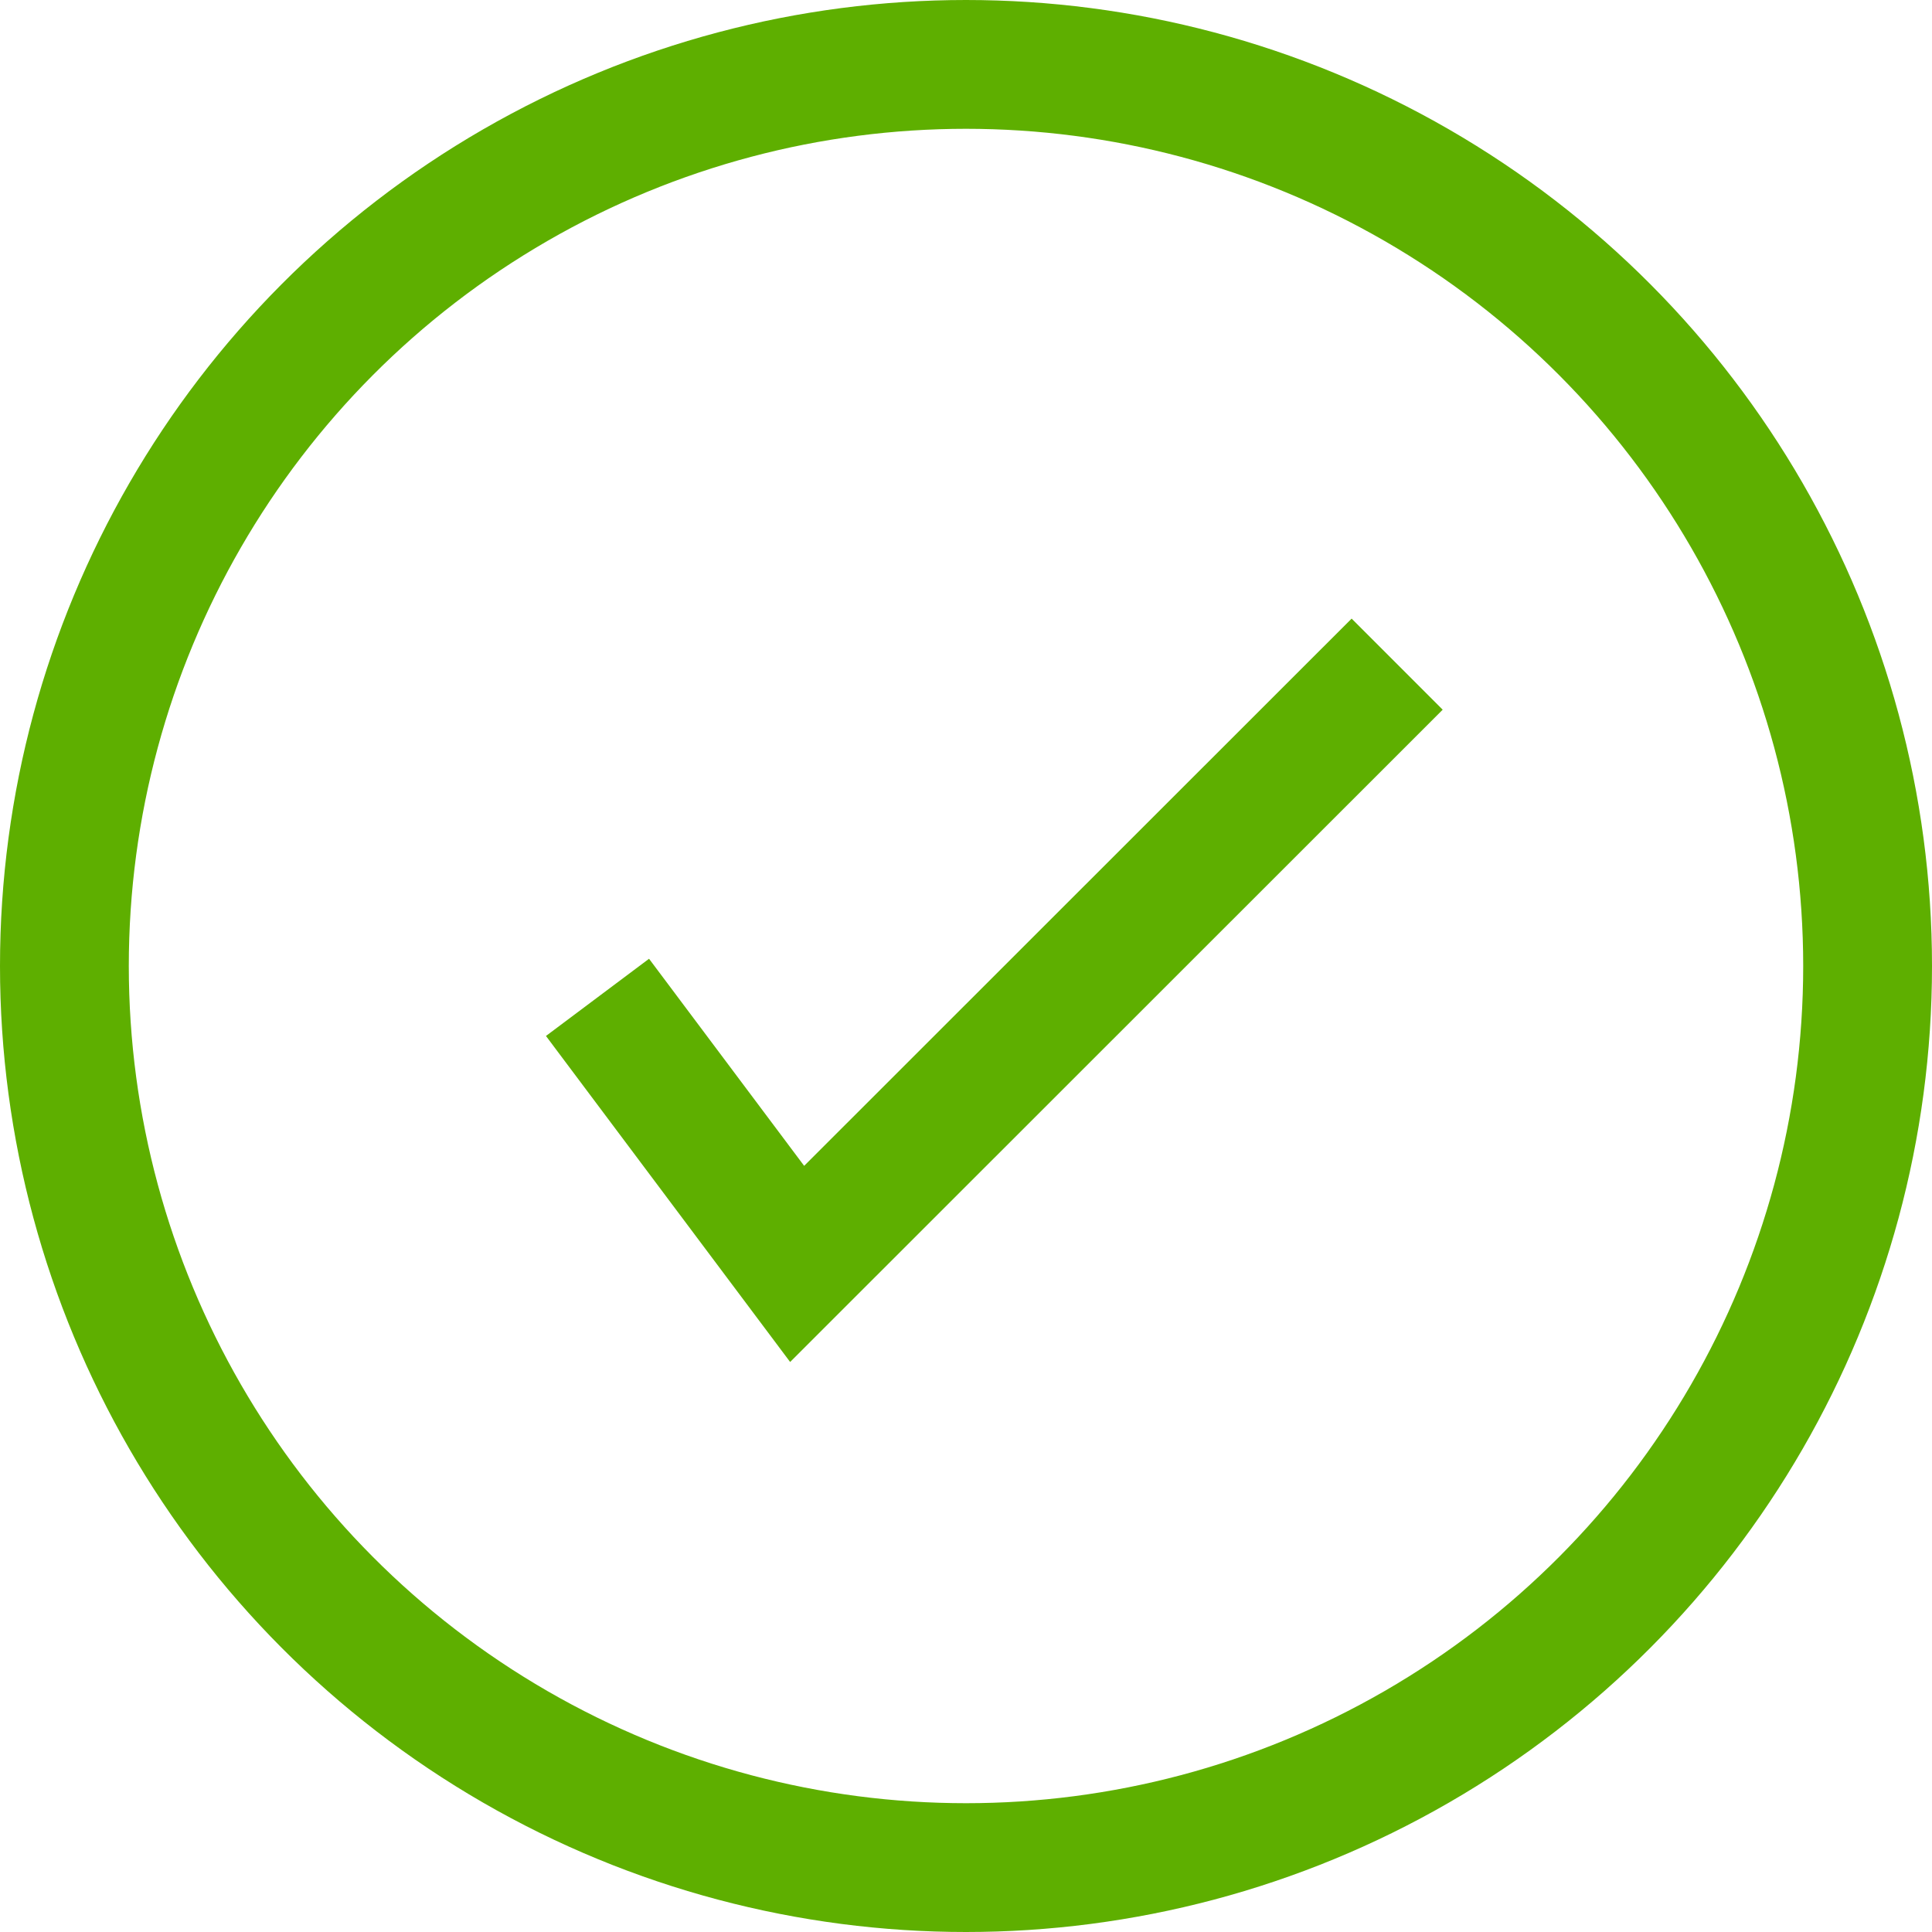
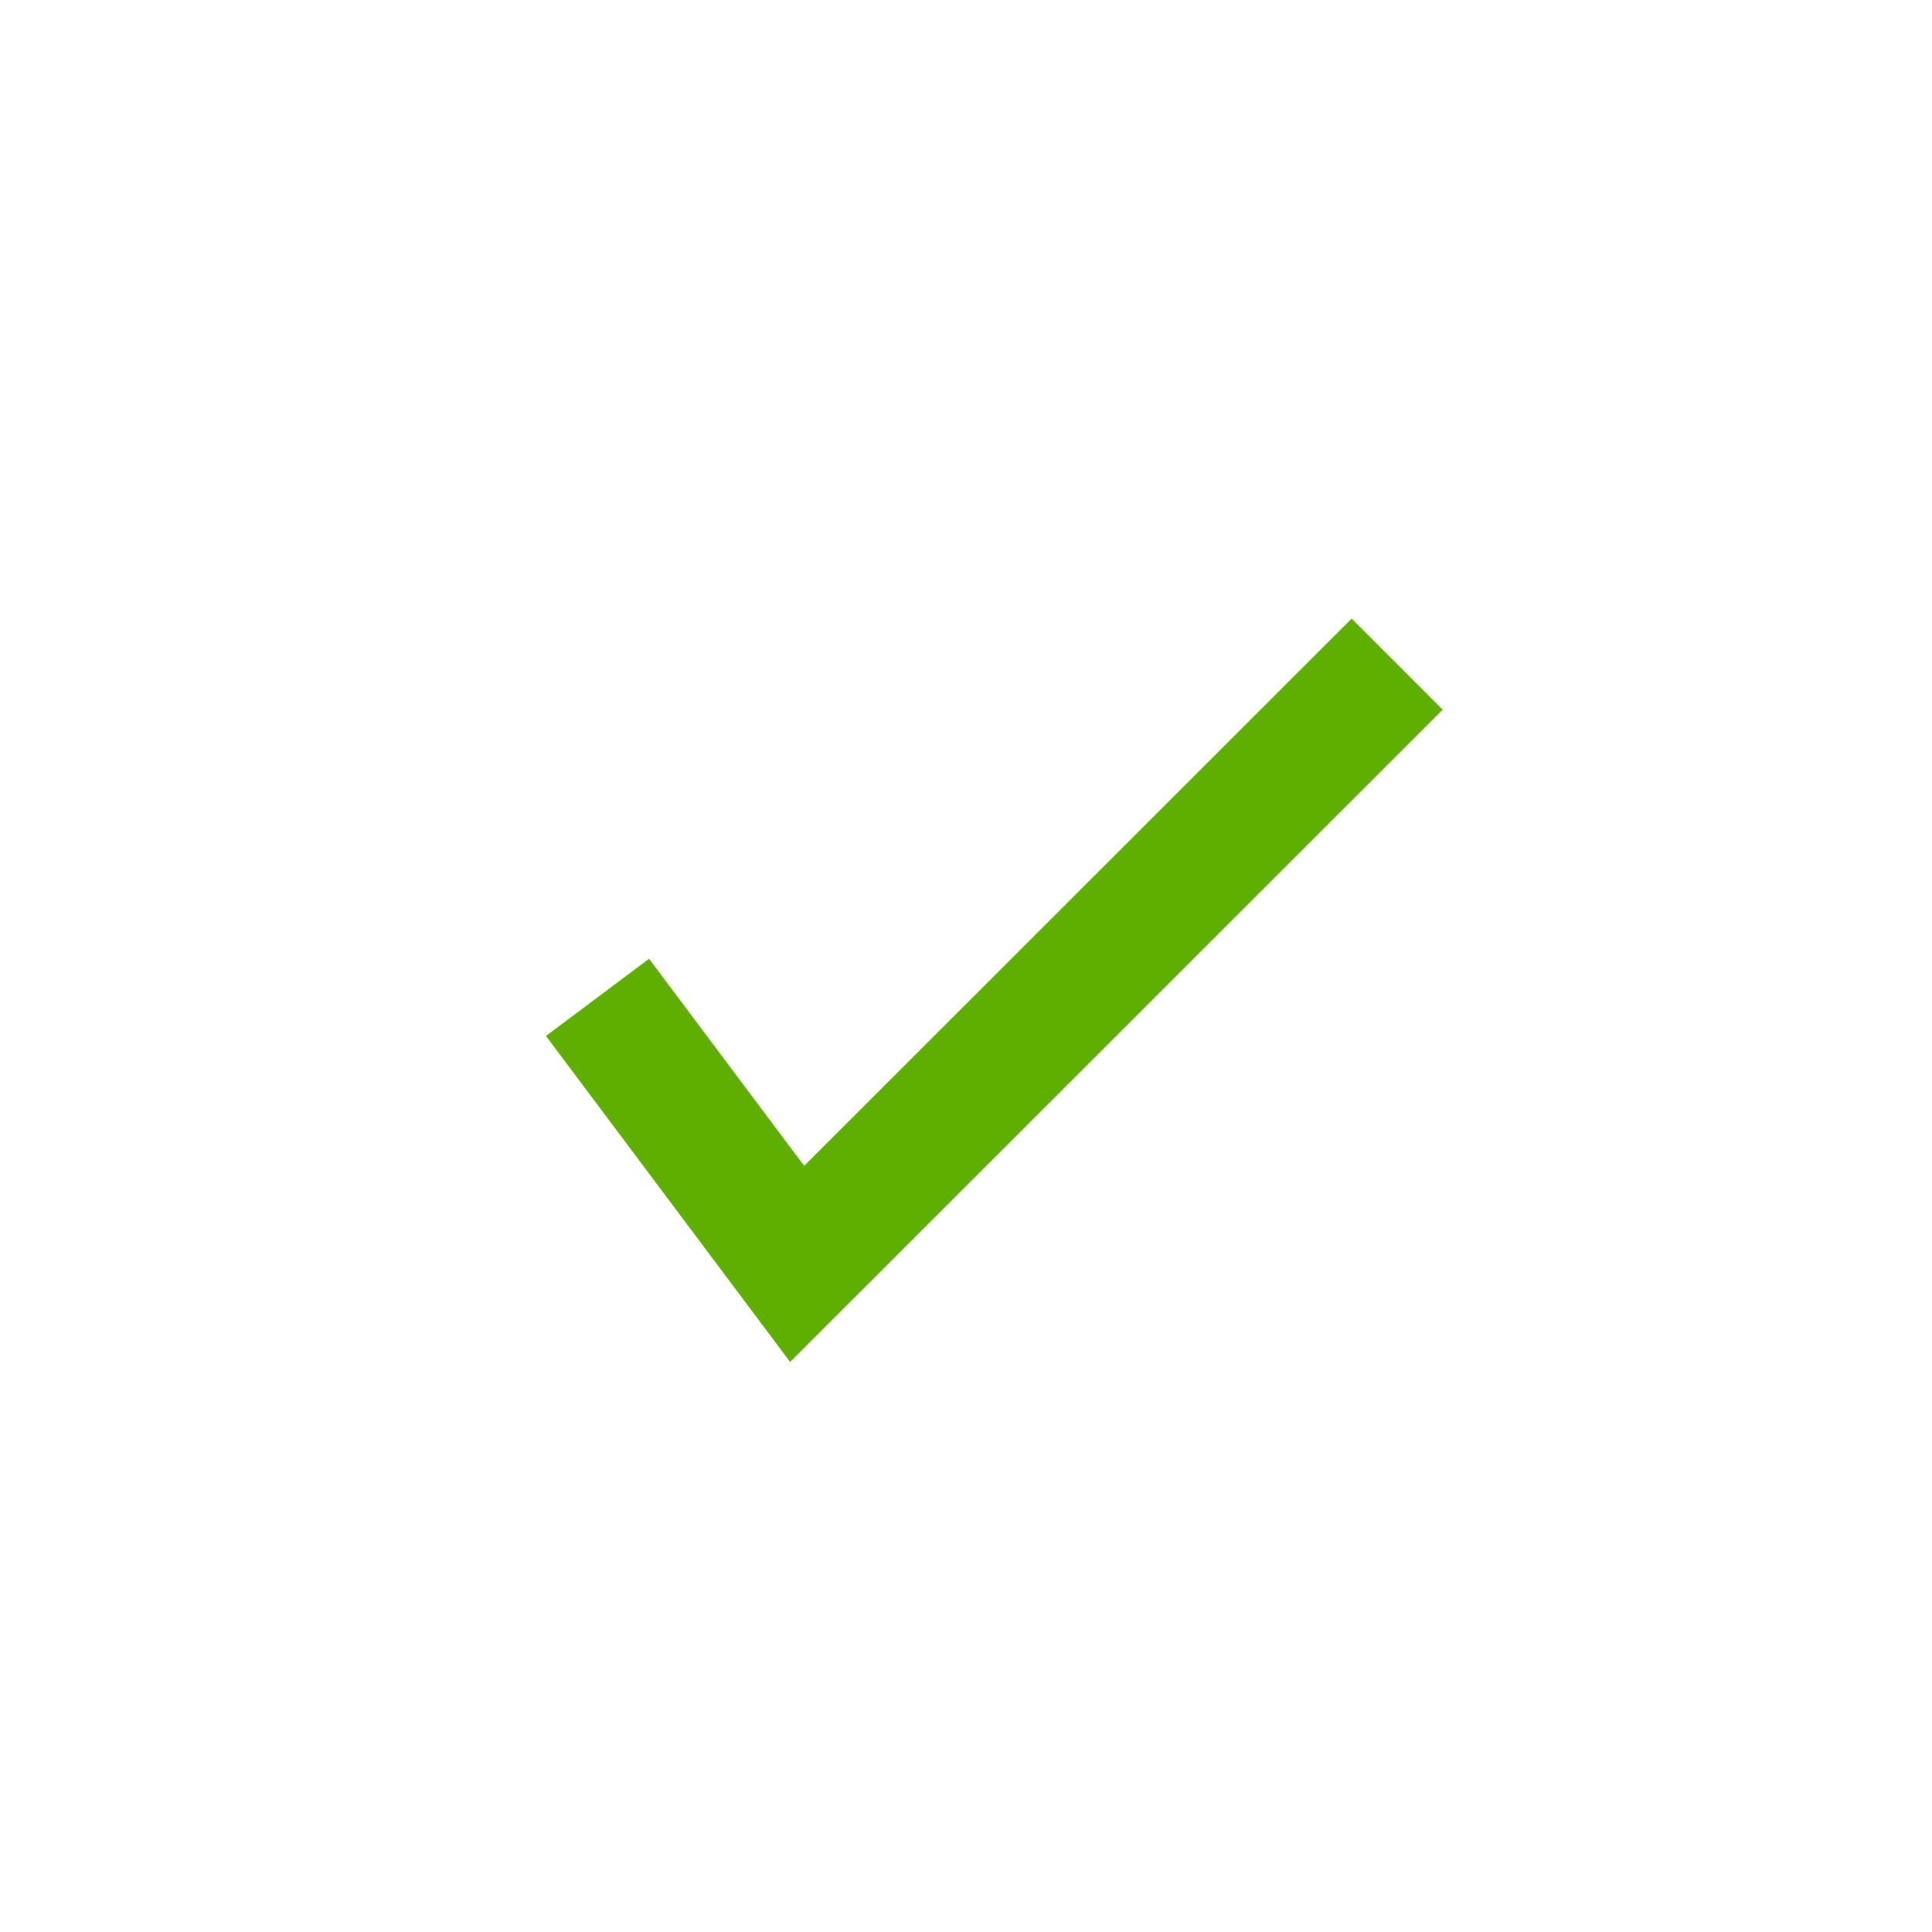
<svg xmlns="http://www.w3.org/2000/svg" width="30" height="30" viewBox="0 0 30 30">
  <g fill="none" stroke="#5eaf00" stroke-width="2px" transform="translate(1 1)">
-     <circle cx="14" cy="14" r="14" />
    <path fill-rule="evenodd" d="M8 14.174l3.1 4.139L20.417 9" transform="translate(0.278 0.313)" />
  </g>
</svg>